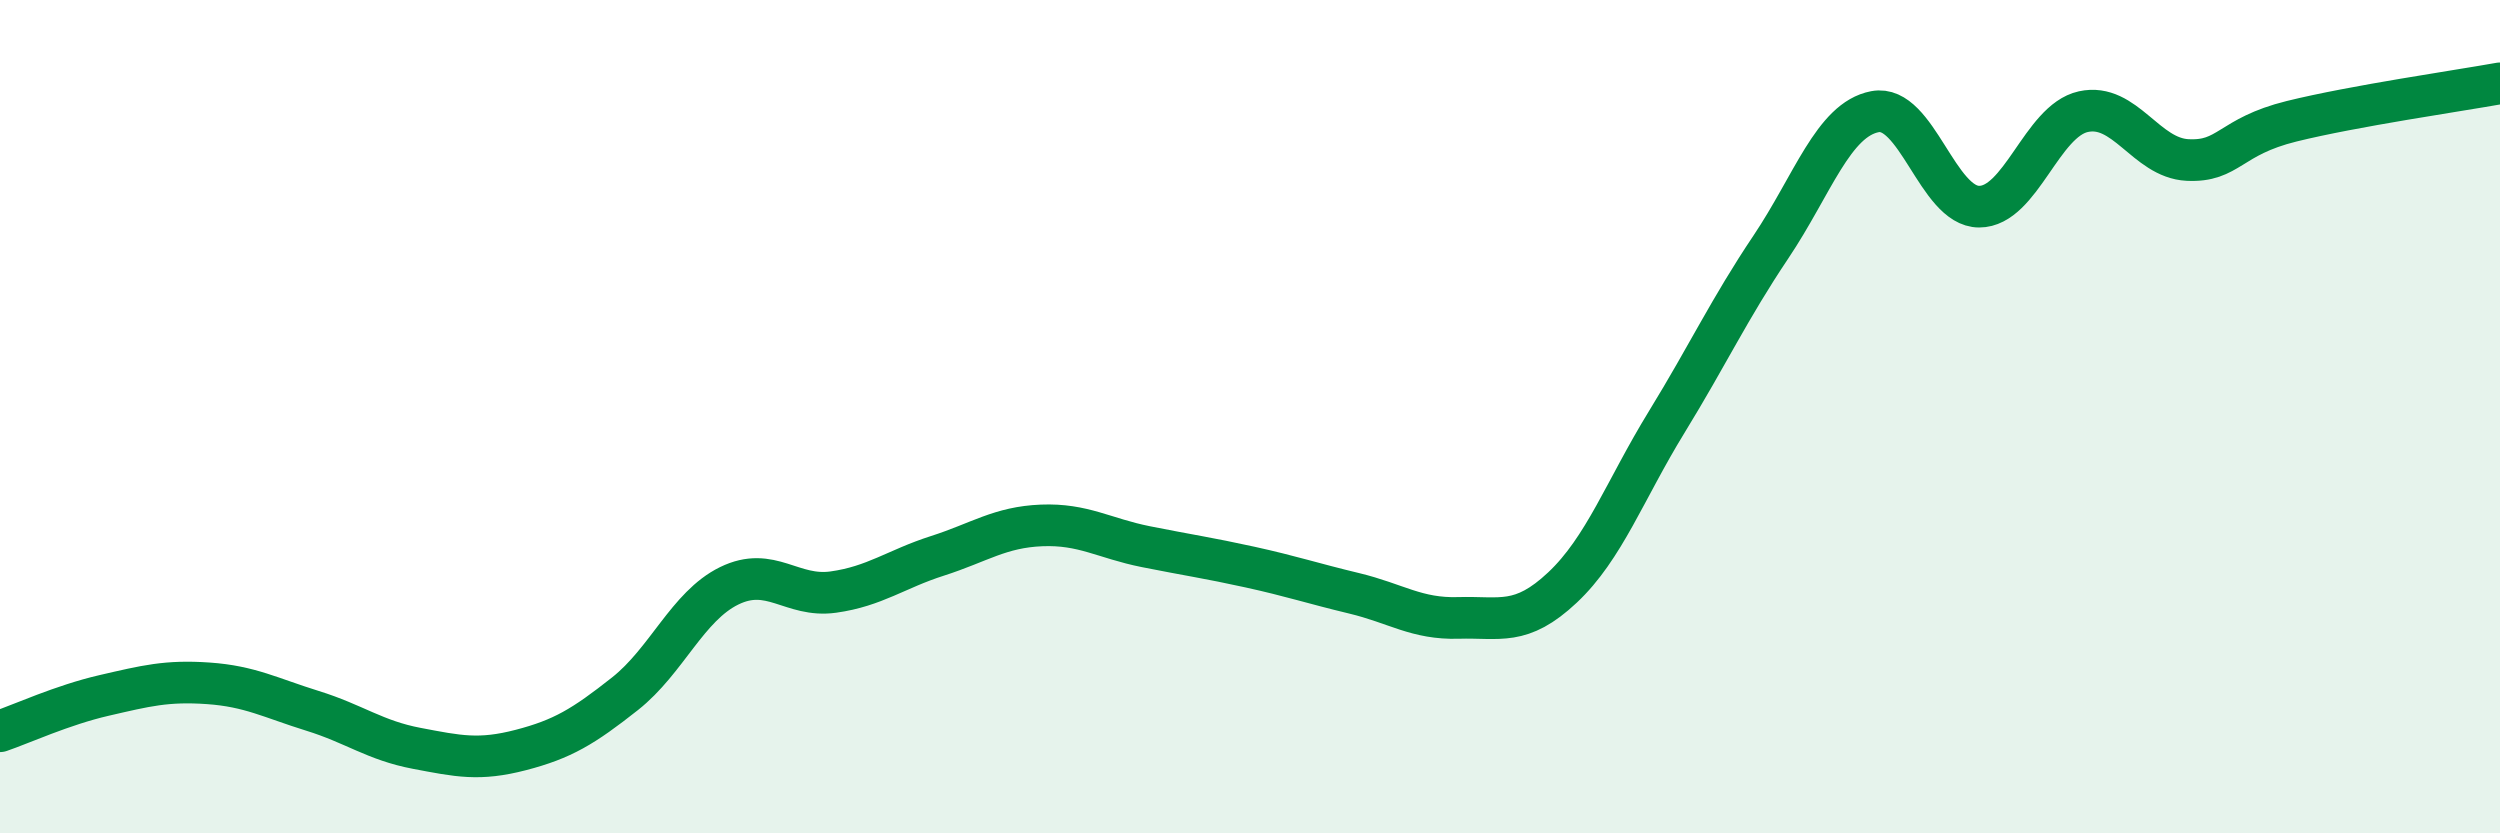
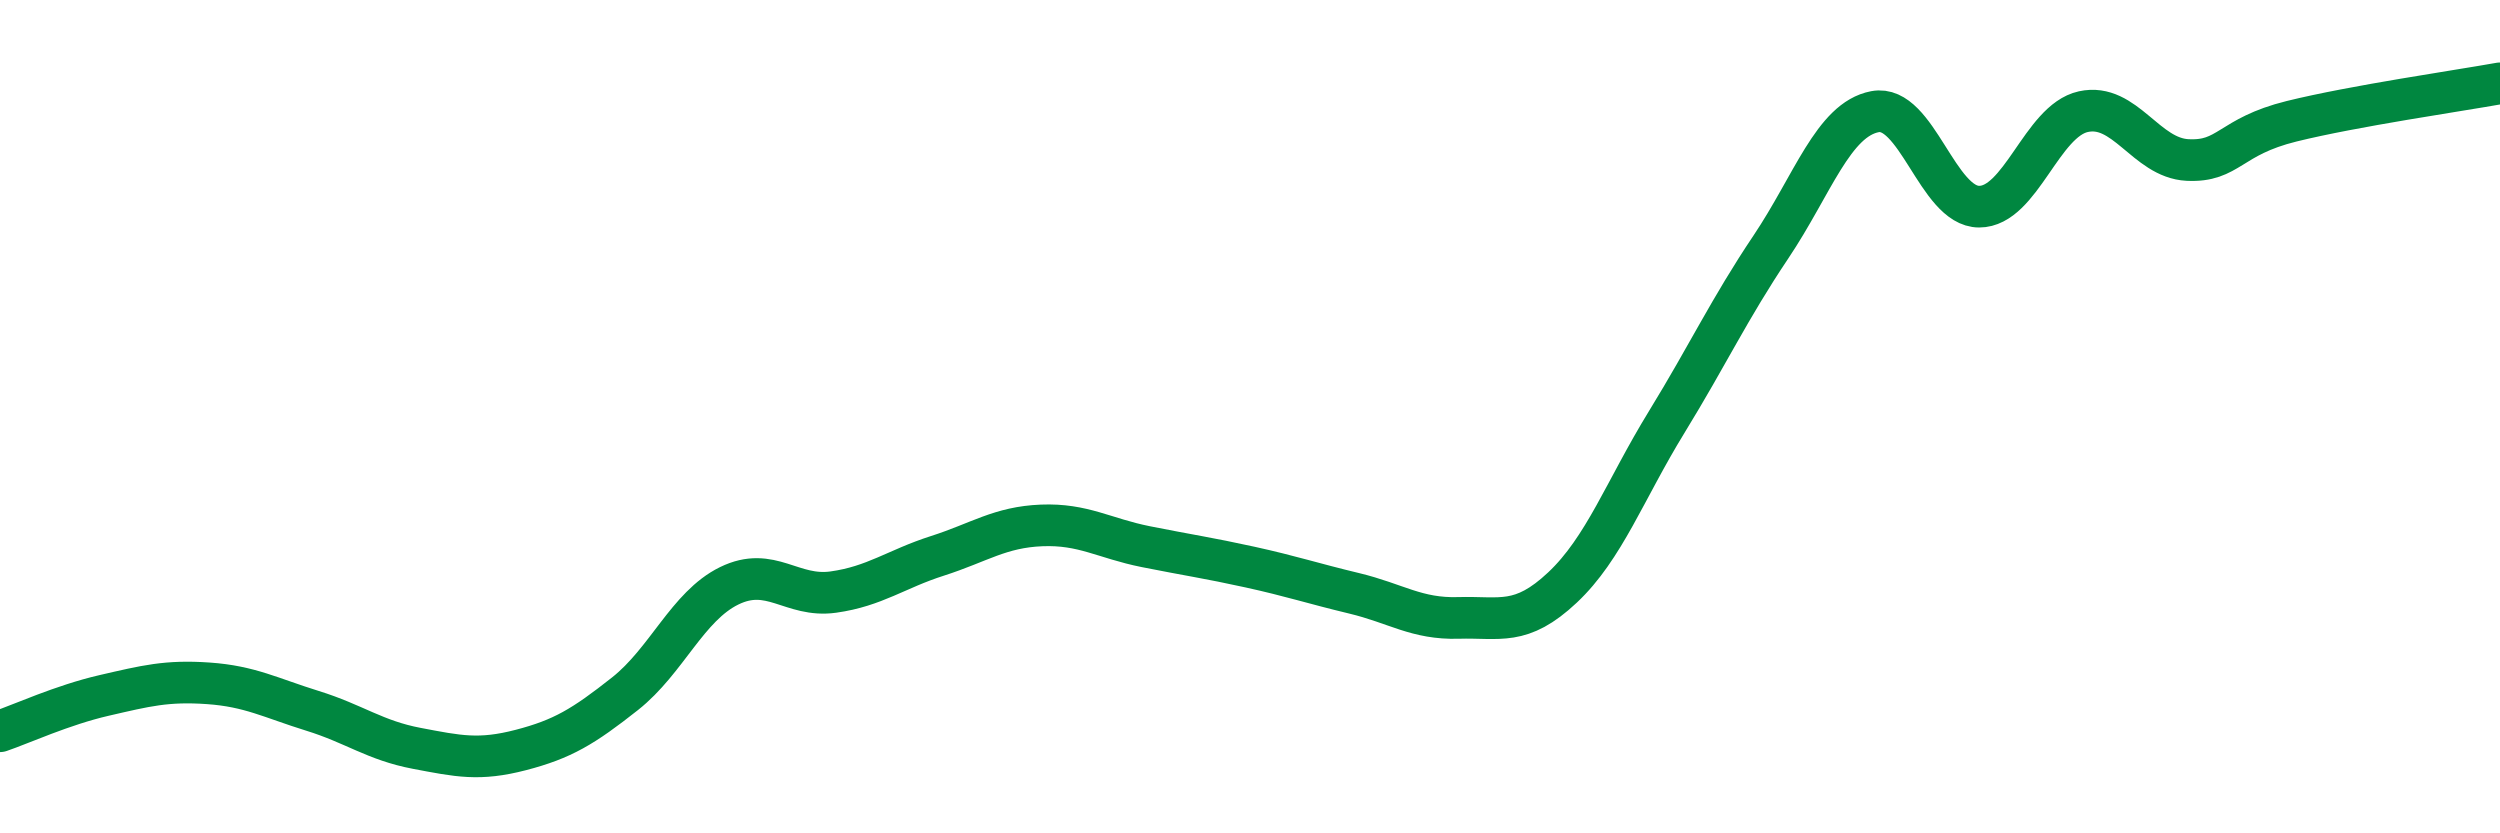
<svg xmlns="http://www.w3.org/2000/svg" width="60" height="20" viewBox="0 0 60 20">
-   <path d="M 0,17.55 C 0.5,17.38 1.5,16.92 2.5,16.69 C 3.5,16.46 4,16.33 5,16.4 C 6,16.47 6.5,16.75 7.5,17.06 C 8.5,17.37 9,17.77 10,17.96 C 11,18.15 11.5,18.26 12.5,18 C 13.5,17.74 14,17.44 15,16.65 C 16,15.86 16.5,14.55 17.5,14.06 C 18.5,13.57 19,14.35 20,14.21 C 21,14.07 21.5,13.66 22.5,13.34 C 23.5,13.02 24,12.65 25,12.61 C 26,12.57 26.5,12.92 27.5,13.12 C 28.5,13.32 29,13.39 30,13.61 C 31,13.83 31.5,14 32.5,14.24 C 33.5,14.48 34,14.86 35,14.83 C 36,14.8 36.5,15.04 37.5,14.1 C 38.5,13.16 39,11.76 40,10.13 C 41,8.5 41.5,7.42 42.5,5.93 C 43.5,4.44 44,2.87 45,2.68 C 46,2.49 46.5,4.96 47.5,4.96 C 48.5,4.96 49,2.9 50,2.68 C 51,2.46 51.5,3.79 52.5,3.84 C 53.5,3.89 53.5,3.28 55,2.91 C 56.5,2.54 59,2.18 60,2L60 20L0 20Z" fill="#008740" opacity="0.1" stroke-linecap="round" stroke-linejoin="round" />
  <path d="M 0,17.55 C 0.5,17.38 1.5,16.92 2.5,16.69 C 3.5,16.46 4,16.33 5,16.4 C 6,16.47 6.5,16.75 7.5,17.06 C 8.5,17.37 9,17.77 10,17.96 C 11,18.15 11.5,18.26 12.5,18 C 13.5,17.74 14,17.44 15,16.65 C 16,15.86 16.5,14.55 17.5,14.06 C 18.5,13.57 19,14.35 20,14.21 C 21,14.07 21.5,13.66 22.5,13.34 C 23.5,13.02 24,12.65 25,12.61 C 26,12.57 26.5,12.92 27.5,13.12 C 28.5,13.32 29,13.39 30,13.61 C 31,13.83 31.5,14 32.5,14.24 C 33.5,14.48 34,14.86 35,14.83 C 36,14.8 36.5,15.04 37.5,14.1 C 38.5,13.16 39,11.76 40,10.13 C 41,8.5 41.5,7.42 42.5,5.93 C 43.5,4.44 44,2.87 45,2.68 C 46,2.49 46.5,4.96 47.5,4.96 C 48.5,4.96 49,2.9 50,2.68 C 51,2.46 51.5,3.79 52.5,3.84 C 53.5,3.89 53.5,3.28 55,2.91 C 56.5,2.54 59,2.18 60,2" stroke="#008740" stroke-width="1" fill="none" stroke-linecap="round" stroke-linejoin="round" />
</svg>